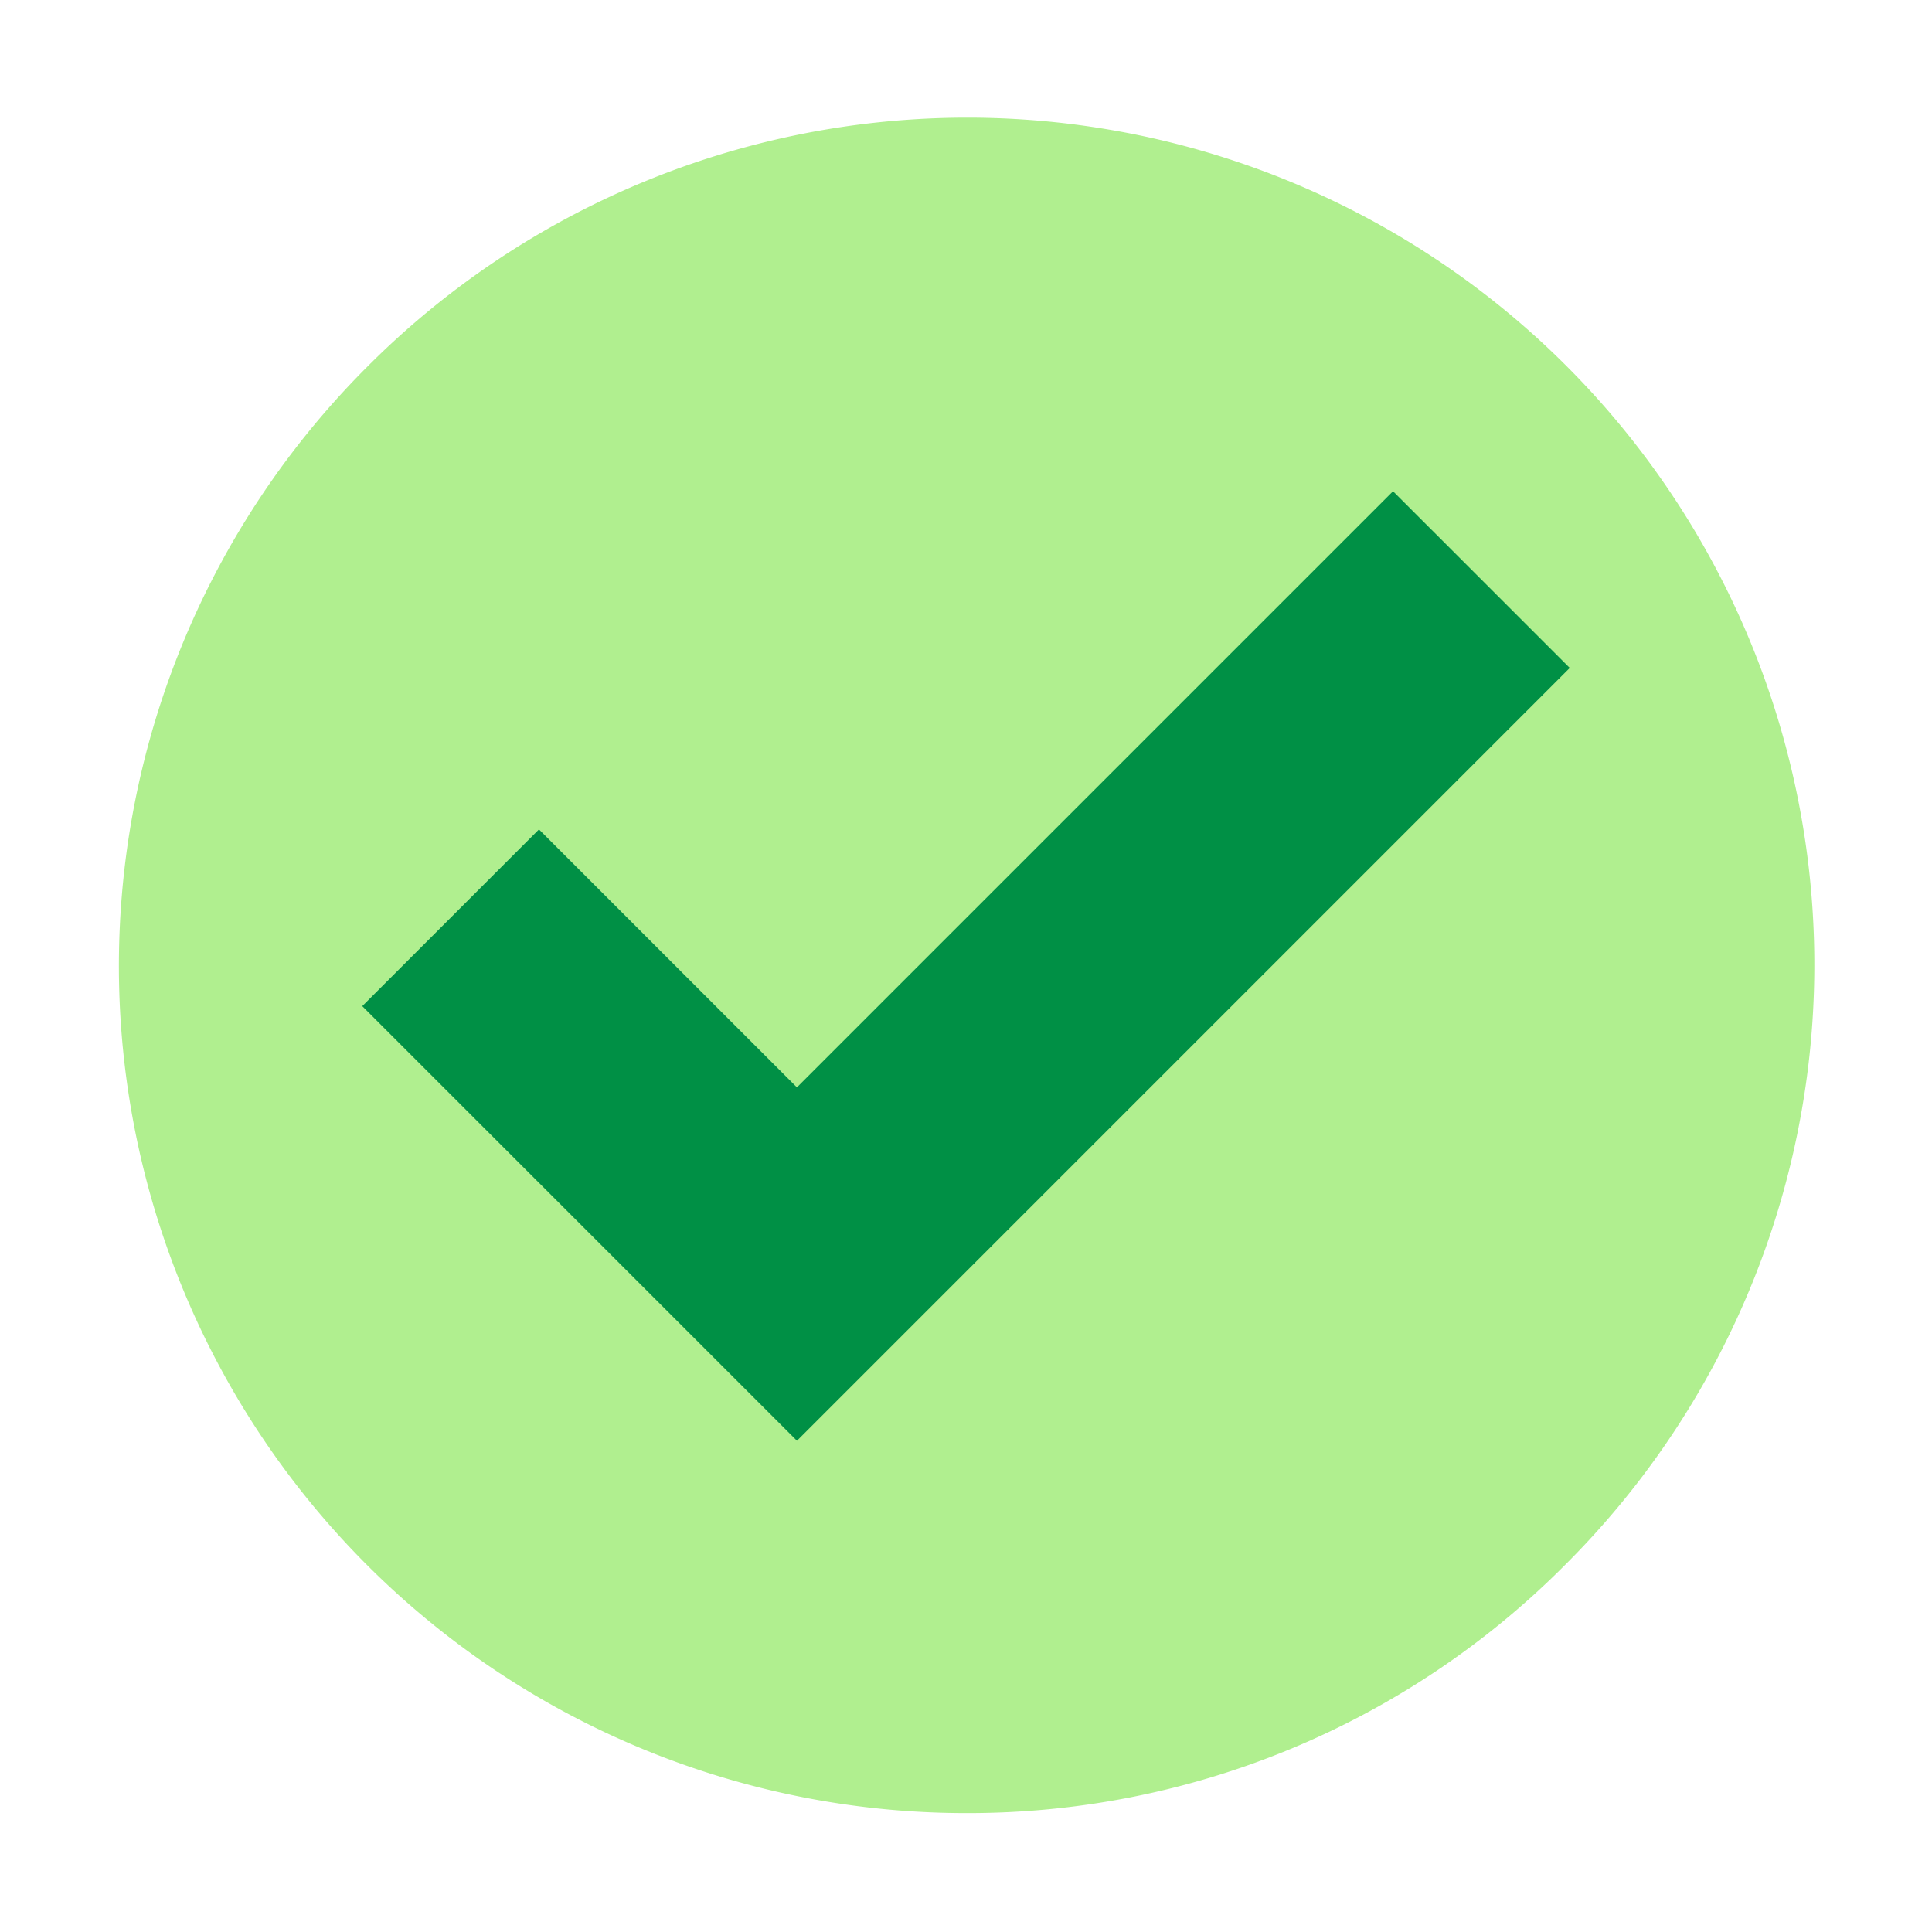
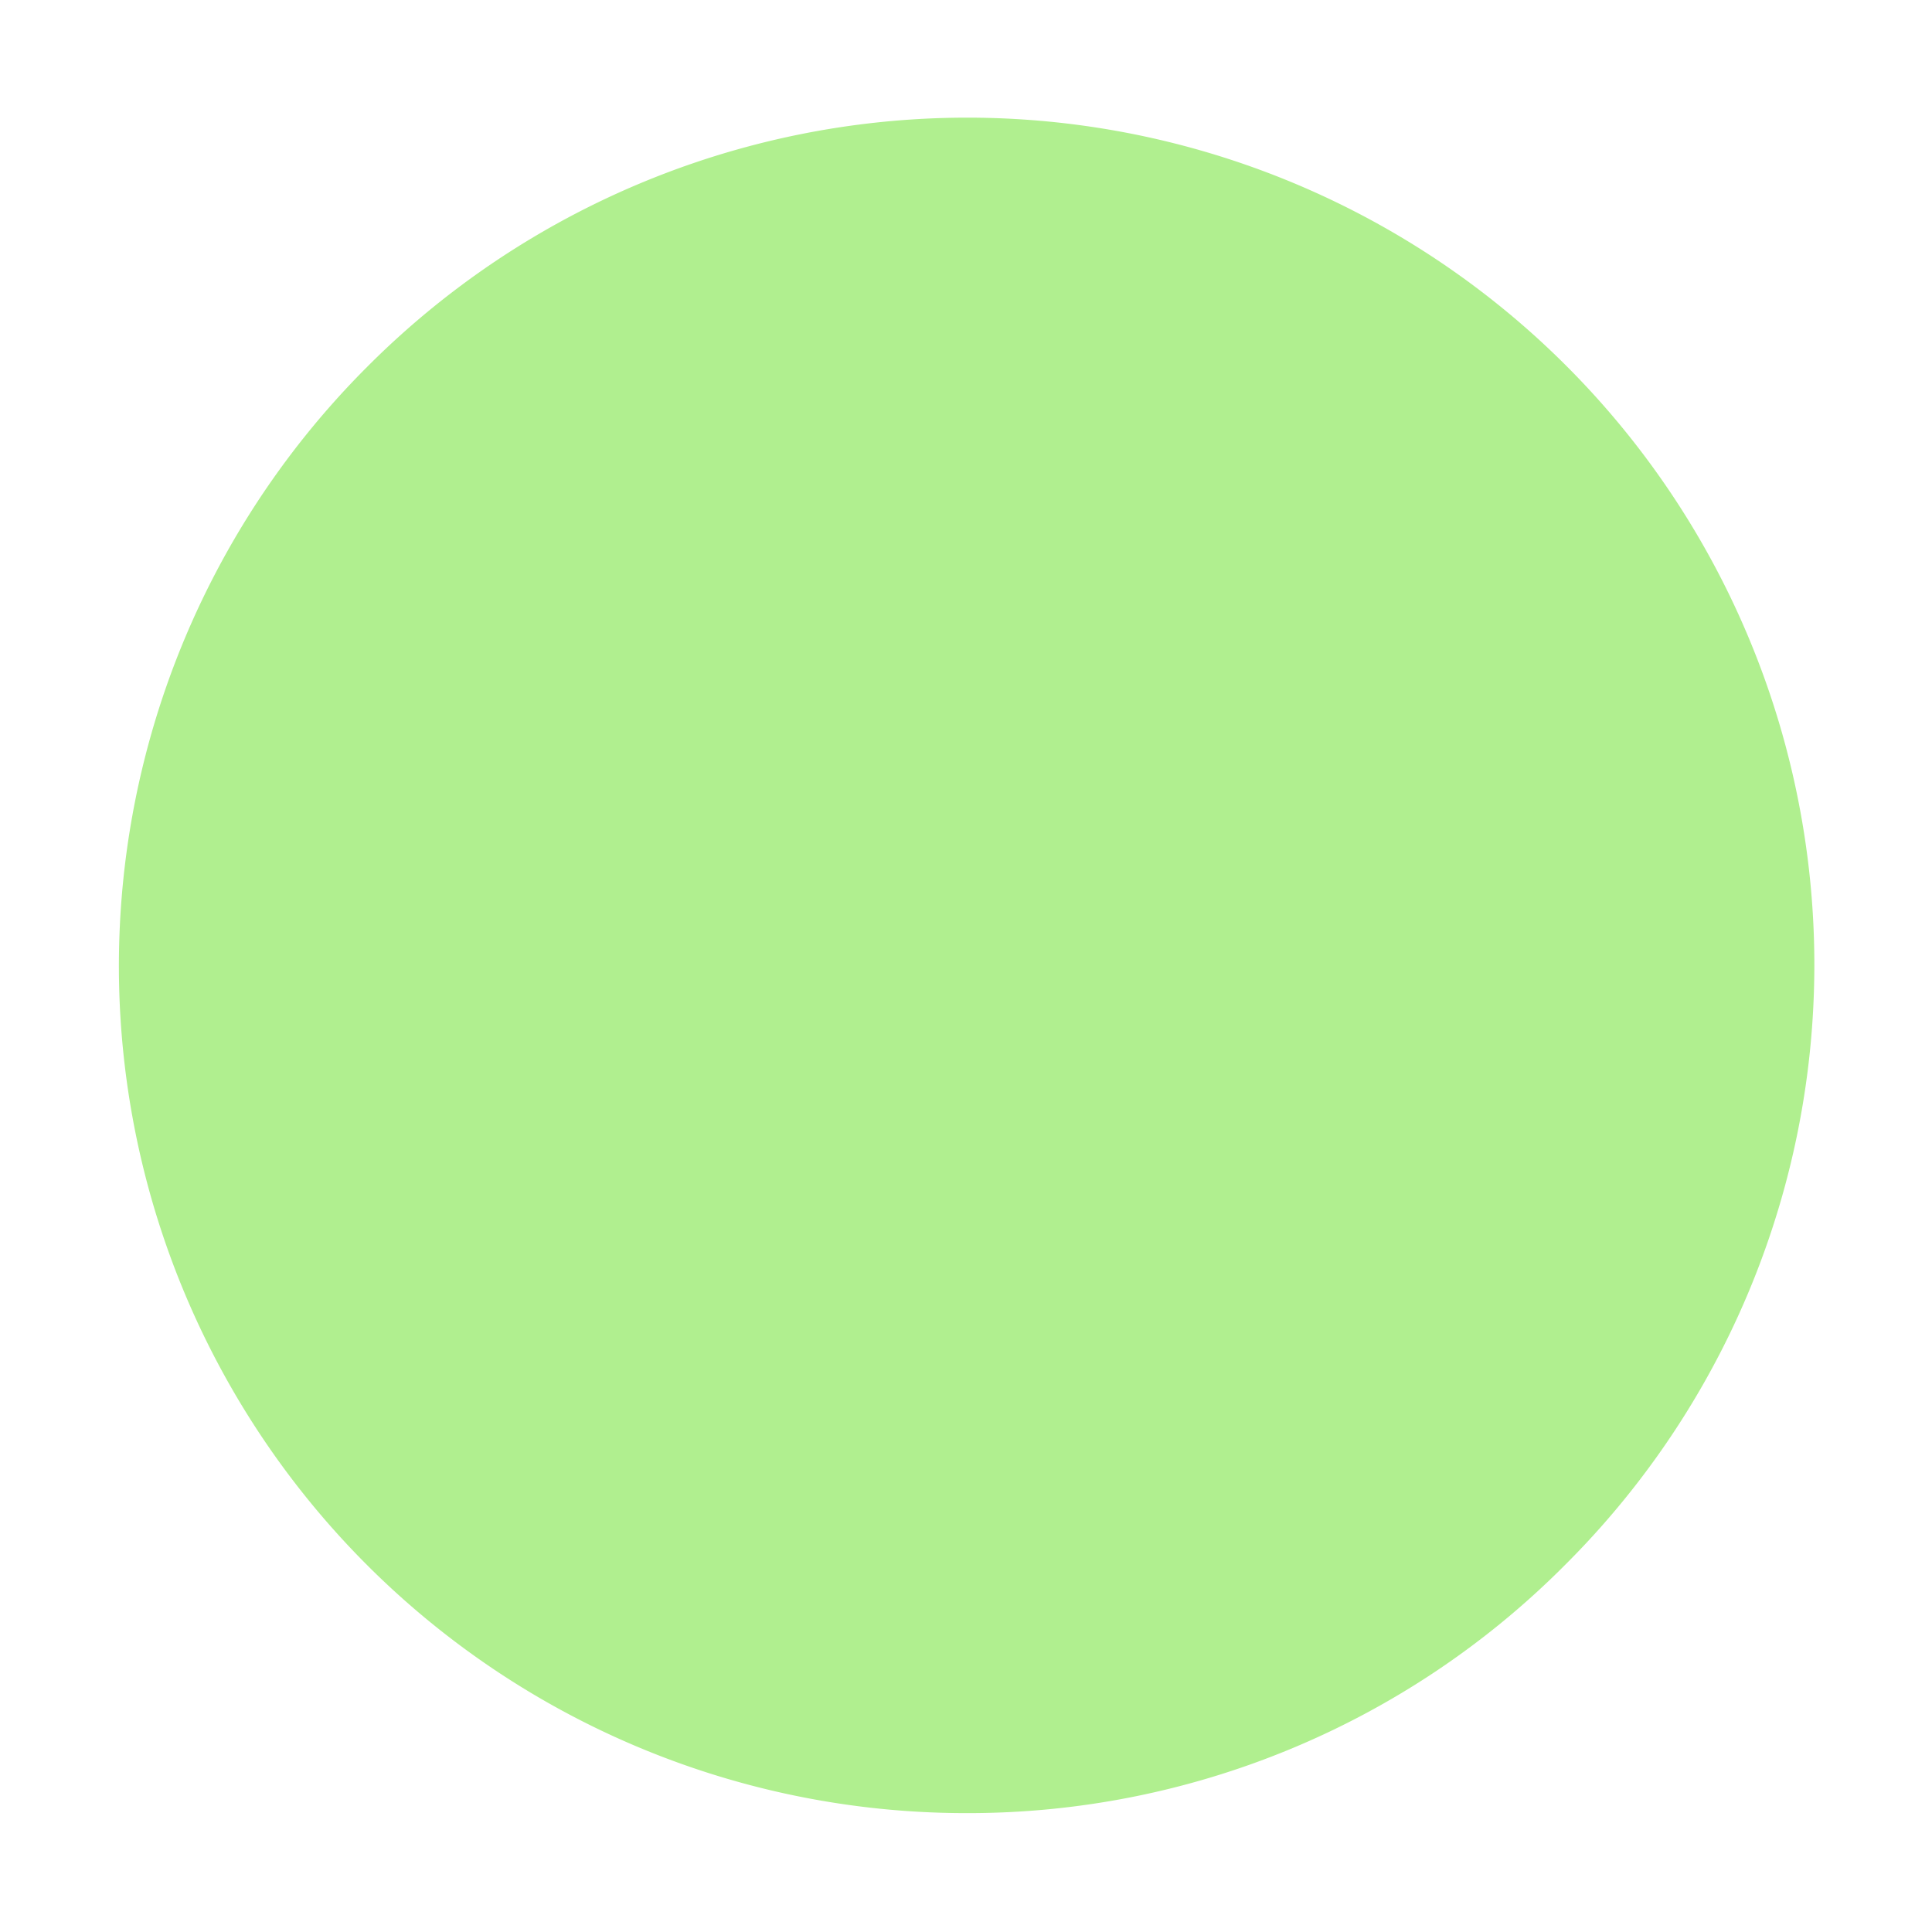
<svg xmlns="http://www.w3.org/2000/svg" height="512" viewBox="0 0 520 520" width="512">
  <g id="_11-Checked" data-name="11-Checked">
    <path d="m260 488a228 228 0 0 1 -161.22-389.22 228 228 0 1 1 322.44 322.44 226.5 226.5 0 0 1 -161.22 66.78z" fill="#b0ef8f" />
-     <path d="m214.5 387.781-117-116.981 47.561-47.56 69.428 69.428 160.45-160.45 47.561 47.56z" fill="#009045" />
  </g>
</svg>